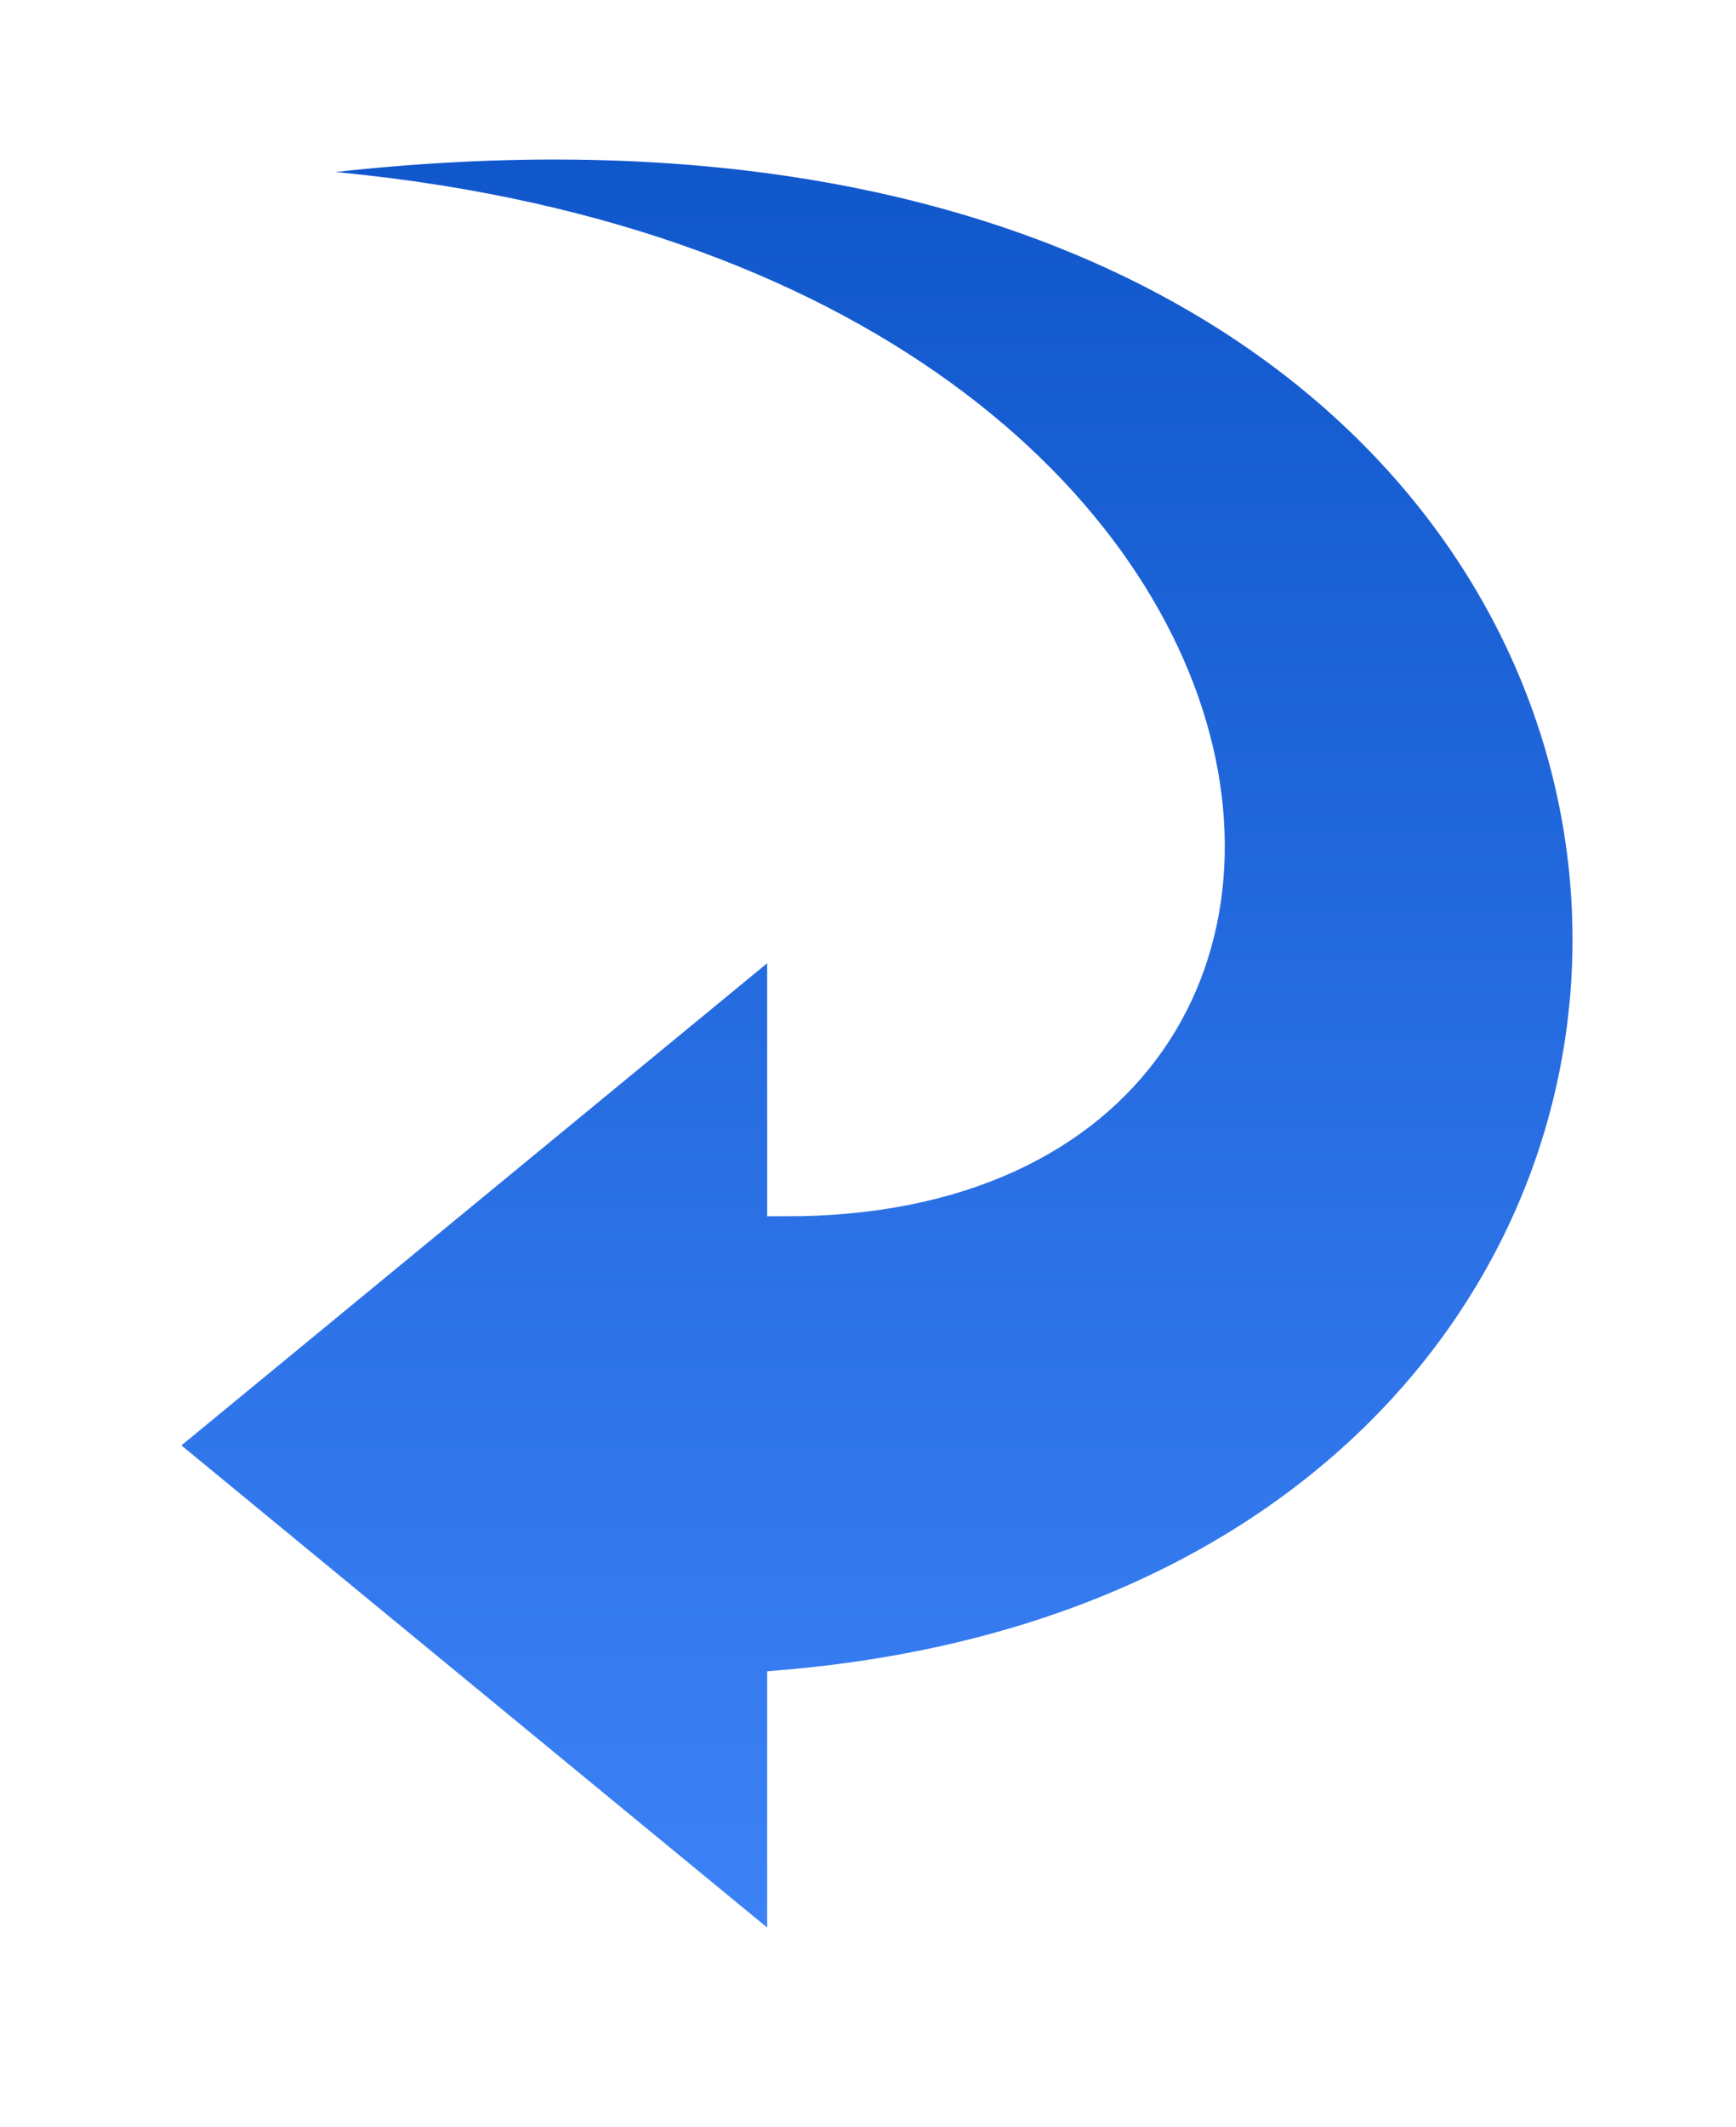
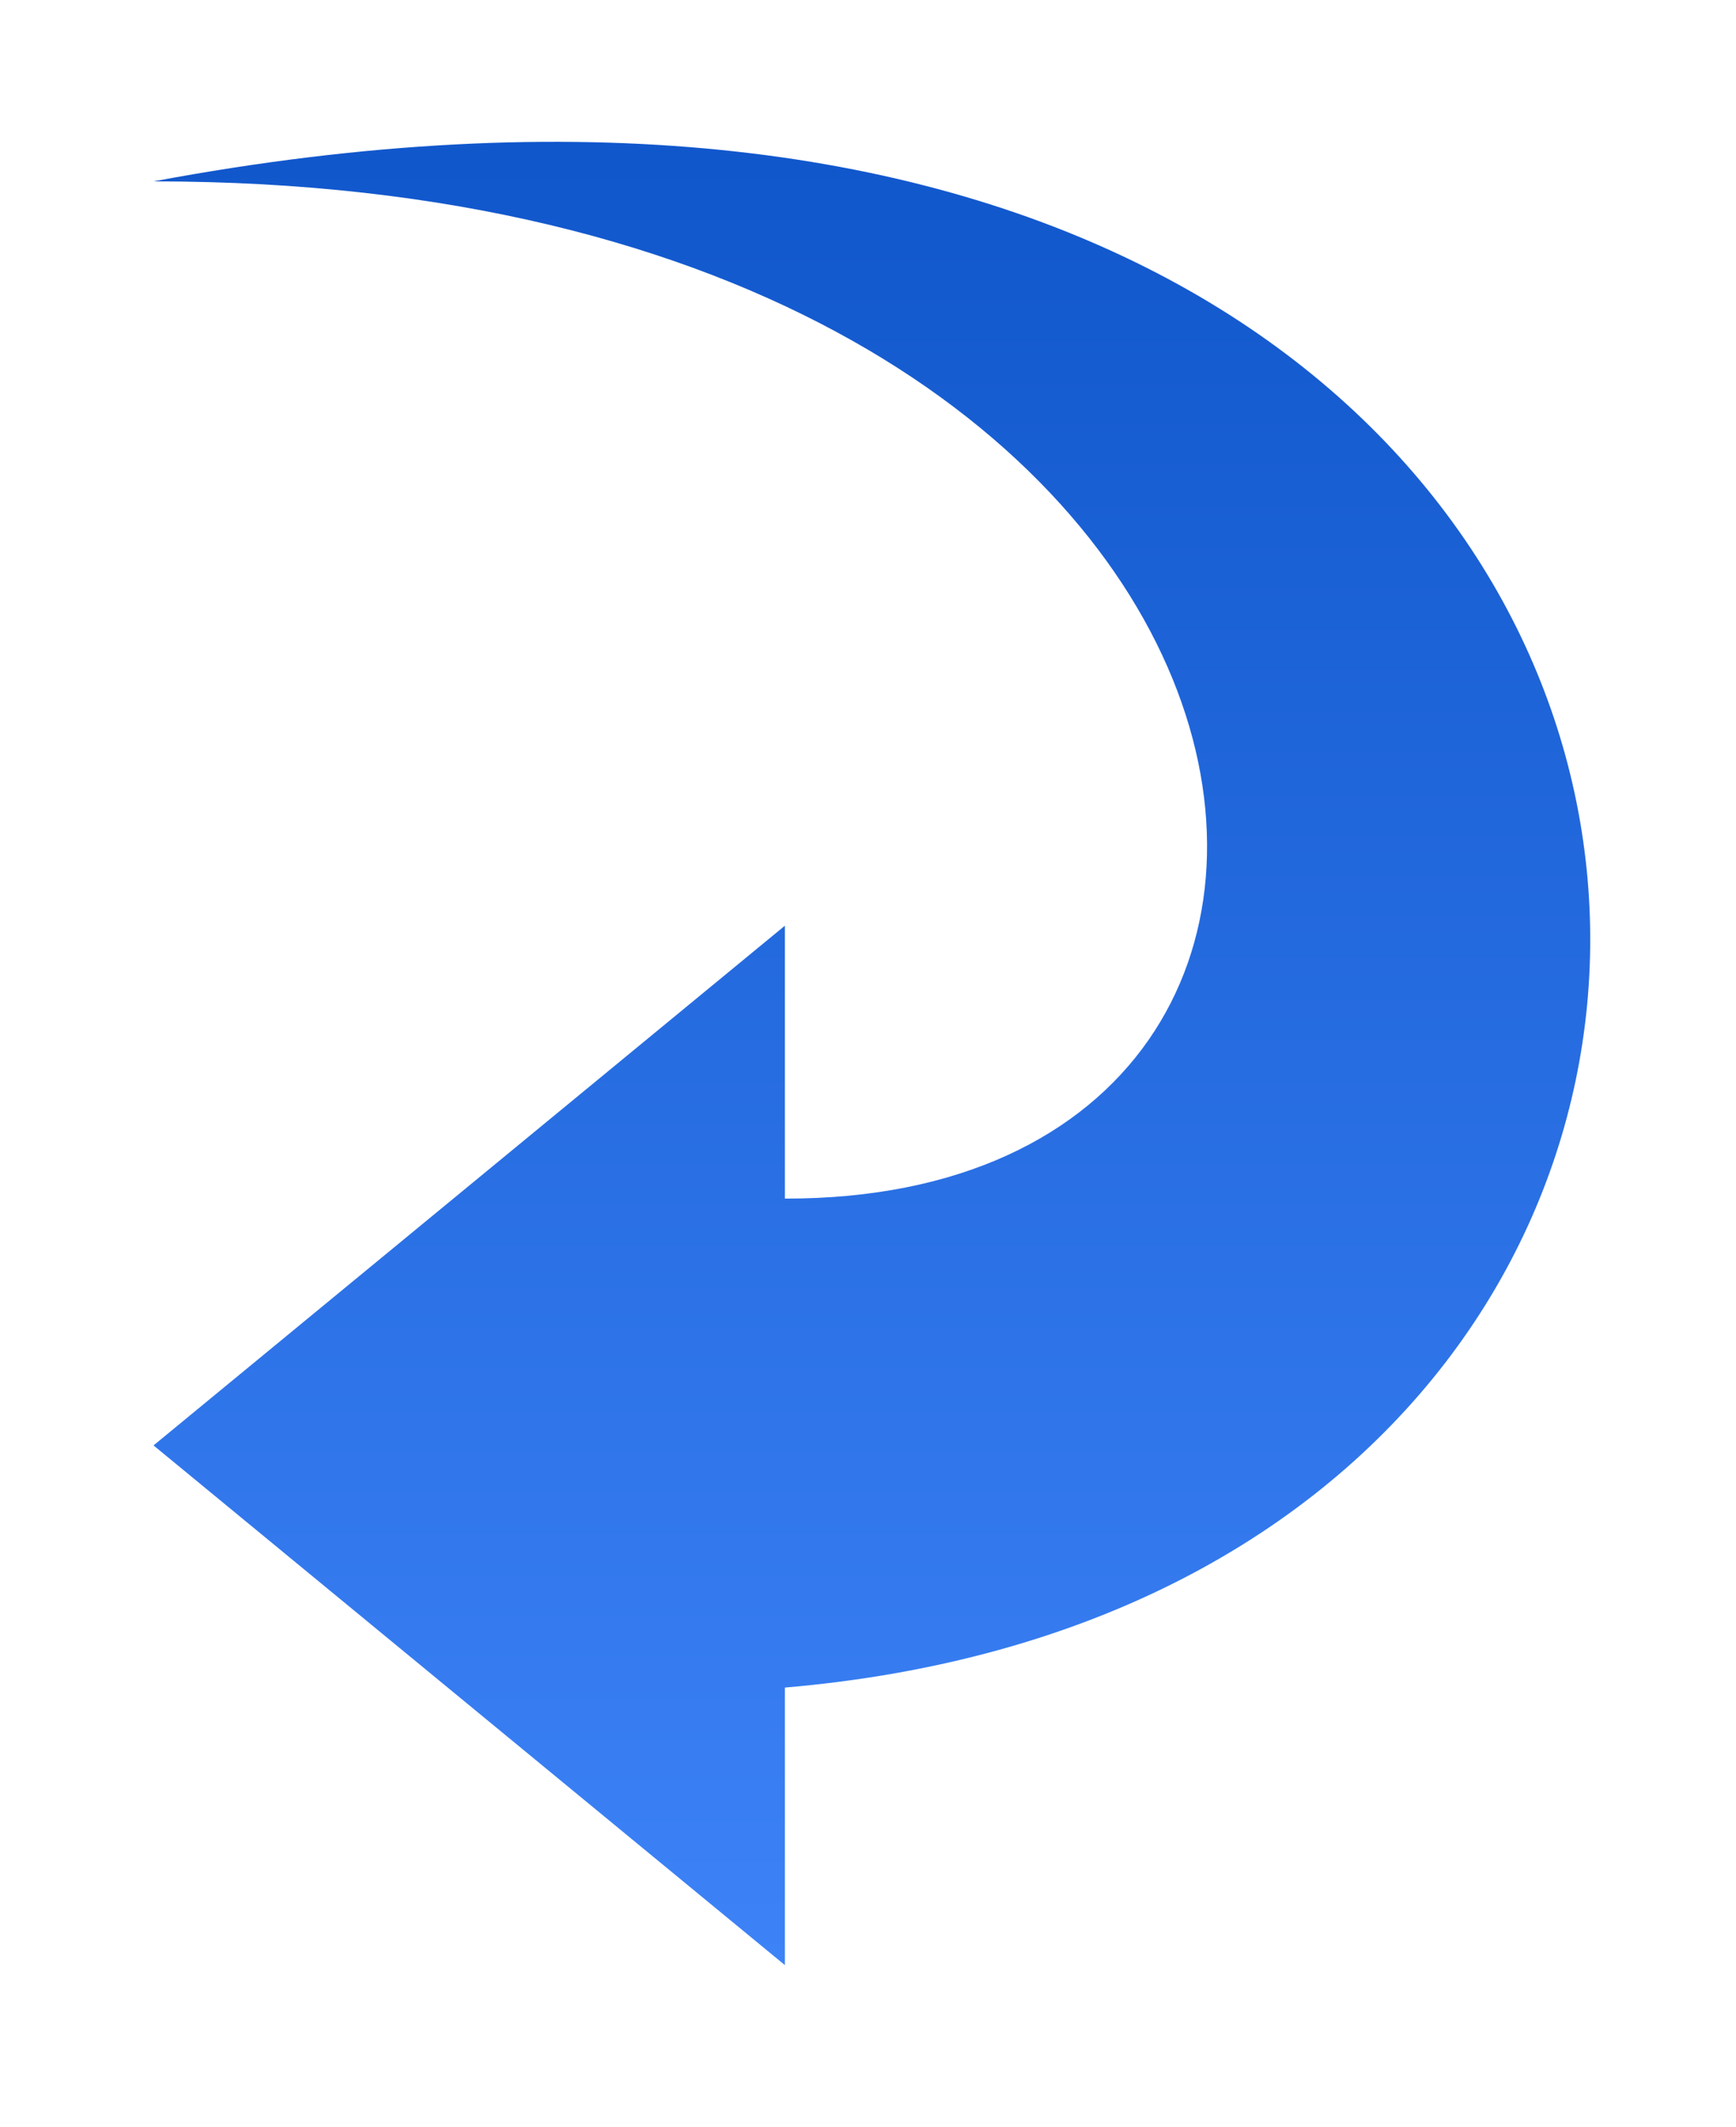
<svg xmlns="http://www.w3.org/2000/svg" width="147" height="180" viewBox="0 0 147 180" fill="none">
  <g filter="url(#filter0_d)">
-     <path d="M13 118.311L66.463 74.332V97.425C125.668 97.542 113.655 11.348 13 11.348C157.501 -15.711 170.628 129.898 66.463 138.803V162.289L13 118.311Z" fill="url(#paint0_linear)" />
-     <path d="M13 118.311L66.463 74.332V97.425C125.668 97.542 113.655 11.348 13 11.348C157.501 -15.711 170.628 129.898 66.463 138.803V162.289L13 118.311Z" stroke="white" stroke-width="3" />
+     <path d="M13 118.311L66.463 74.332V97.425C125.668 97.542 113.655 11.348 13 11.348C157.501 -15.711 170.628 129.898 66.463 138.803V162.289Z" fill="url(#paint0_linear)" />
  </g>
  <defs>
    <filter id="filter0_d" x="0.639" y="0.505" width="145.518" height="178.96" filterUnits="userSpaceOnUse" color-interpolation-filters="sRGB">
      <feFlood flood-opacity="0" result="BackgroundImageFix" />
      <feColorMatrix in="SourceAlpha" type="matrix" values="0 0 0 0 0 0 0 0 0 0 0 0 0 0 0 0 0 0 127 0" />
      <feOffset dy="4" />
      <feGaussianBlur stdDeviation="5" />
      <feColorMatrix type="matrix" values="0 0 0 0 0 0 0 0 0 0.063 0 0 0 0 0.282 0 0 0 0.15 0" />
      <feBlend mode="normal" in2="BackgroundImageFix" result="effect1_dropShadow" />
      <feBlend mode="normal" in="SourceGraphic" in2="effect1_dropShadow" result="shape" />
    </filter>
    <linearGradient id="paint0_linear" x1="75.001" y1="162.289" x2="75.001" y2="9.289" gradientUnits="userSpaceOnUse">
      <stop stop-color="#3D83F7" />
      <stop offset="1" stop-color="#1157CC" />
    </linearGradient>
  </defs>
</svg>